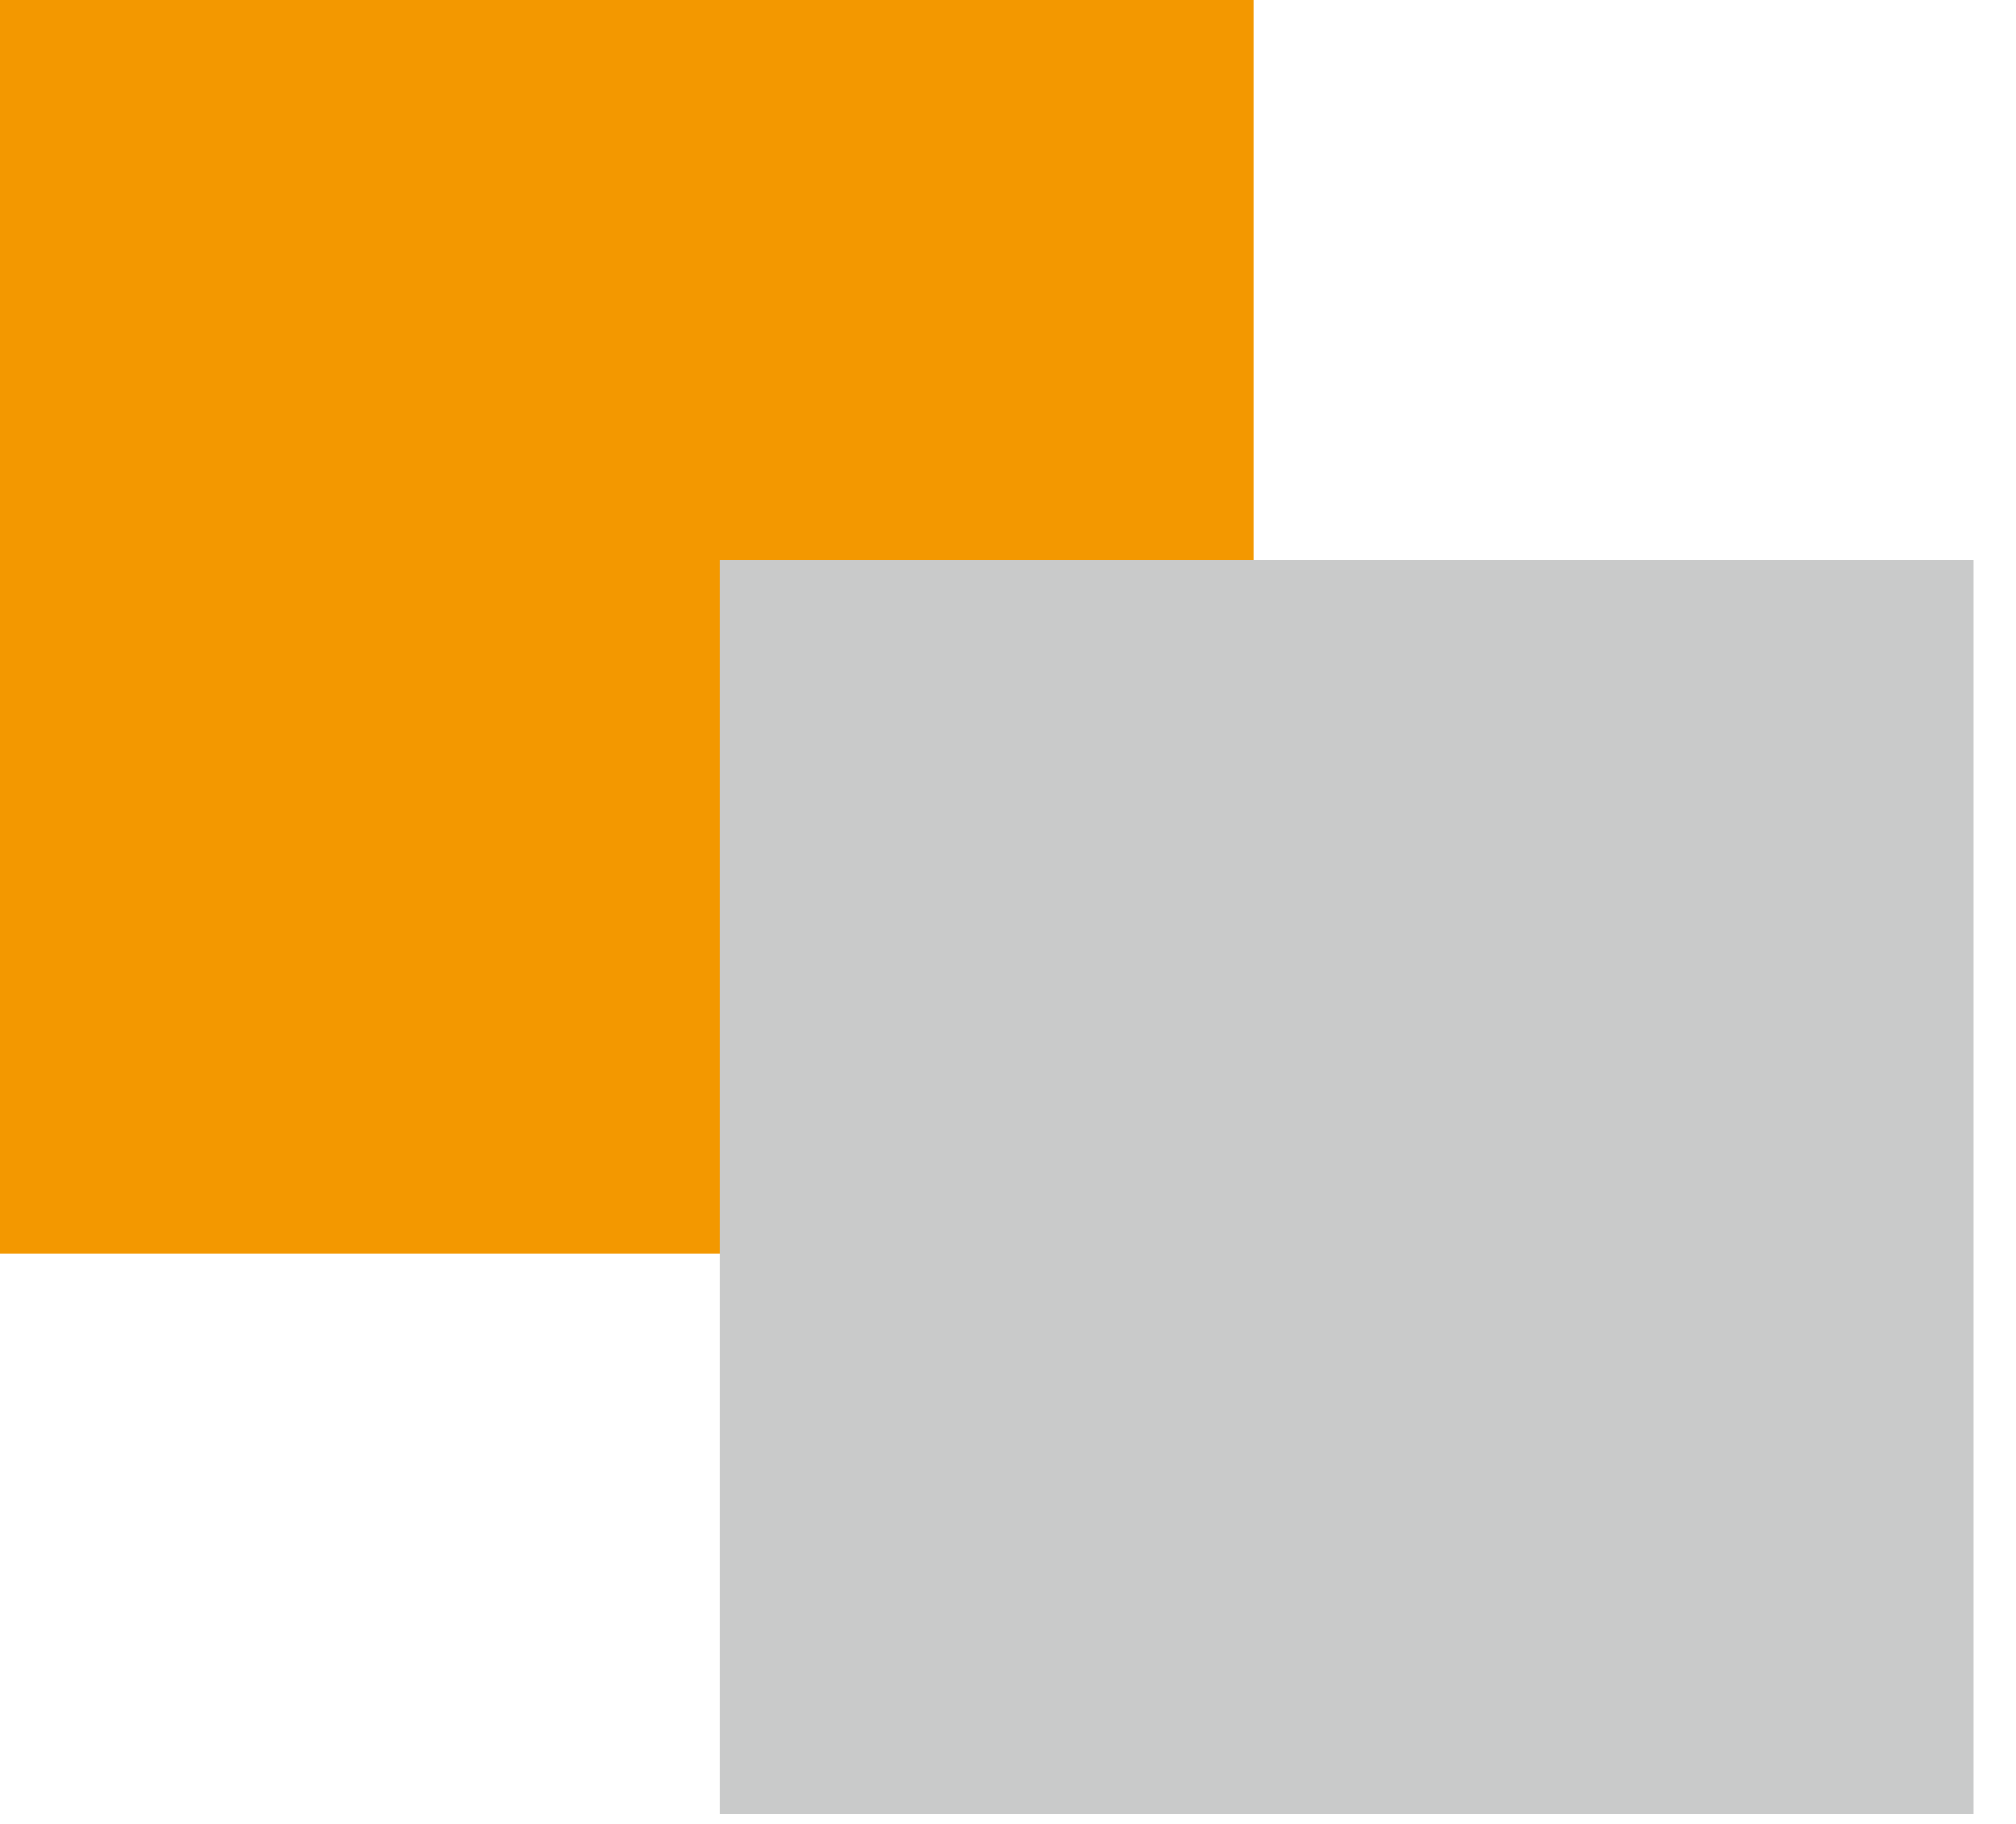
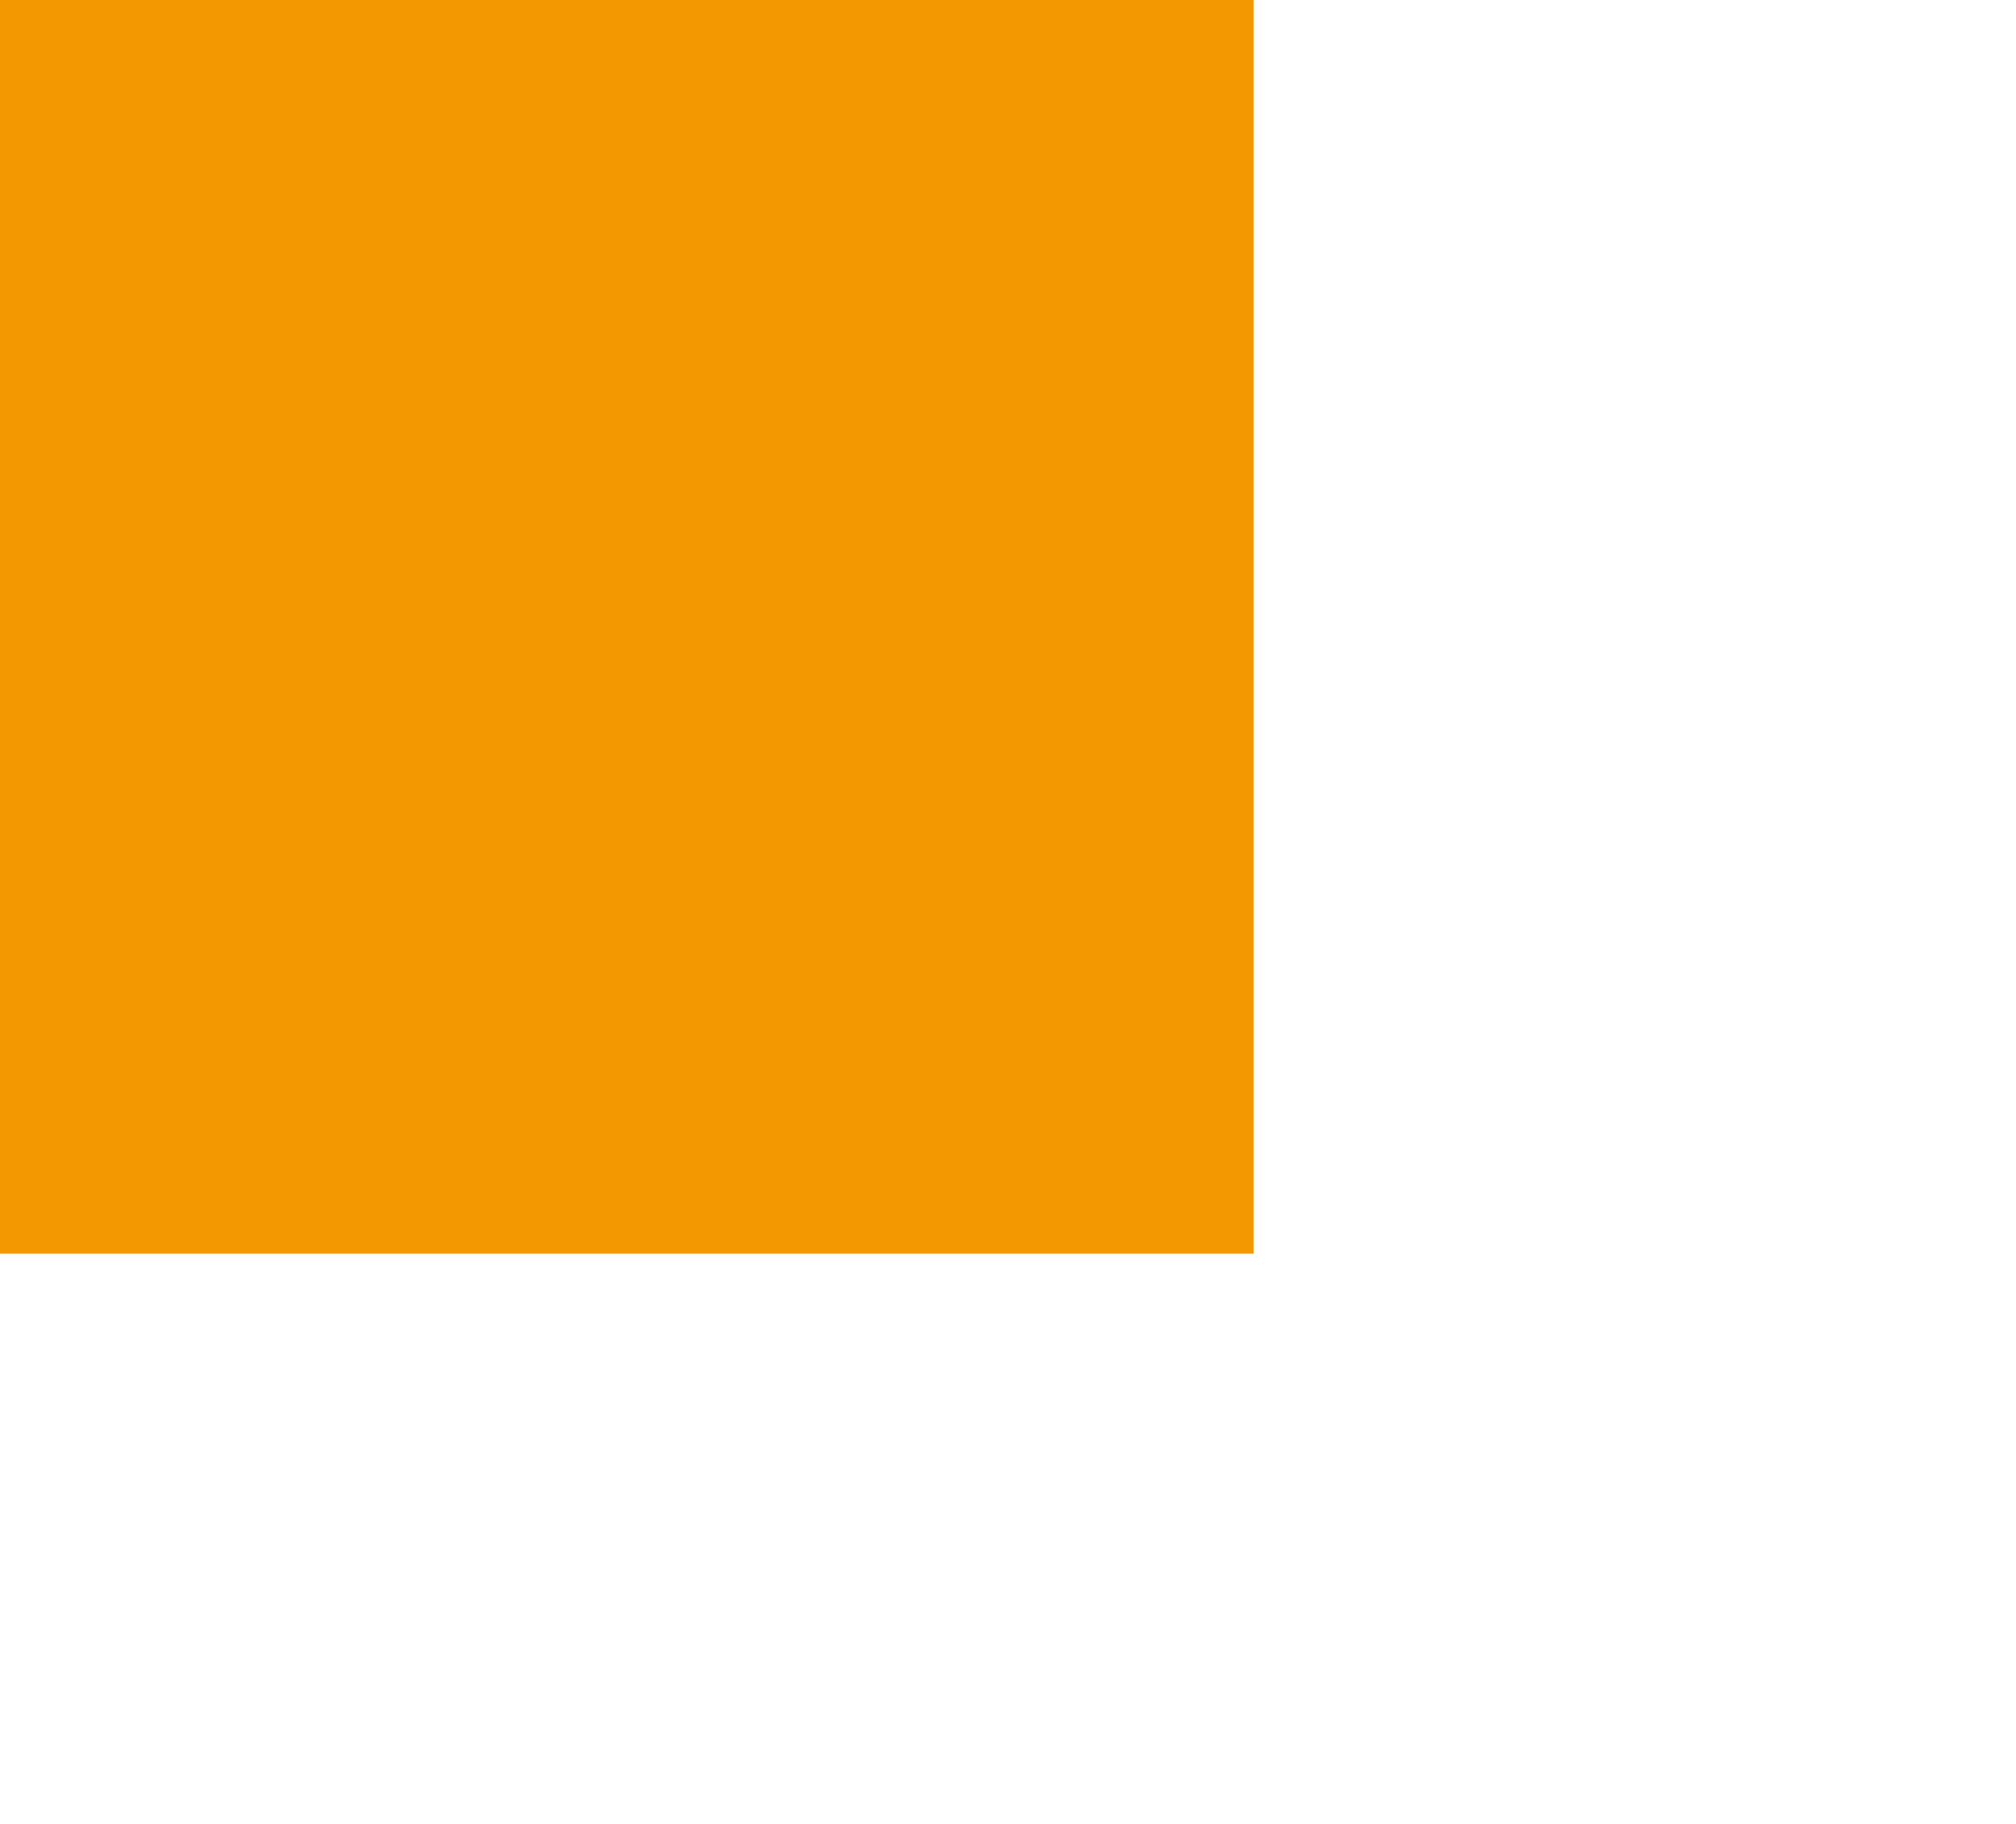
<svg xmlns="http://www.w3.org/2000/svg" version="1.1" x="0px" y="0px" width="21px" height="19px" viewBox="0 0 21 19" enable-background="new 0 0 21 19" xml:space="preserve">
  <defs>
</defs>
  <rect fill="#F39800" width="13.059" height="13.059" />
-   <rect x="7.5" y="5.834" fill="#C9CACA" width="13.059" height="13.059" />
</svg>